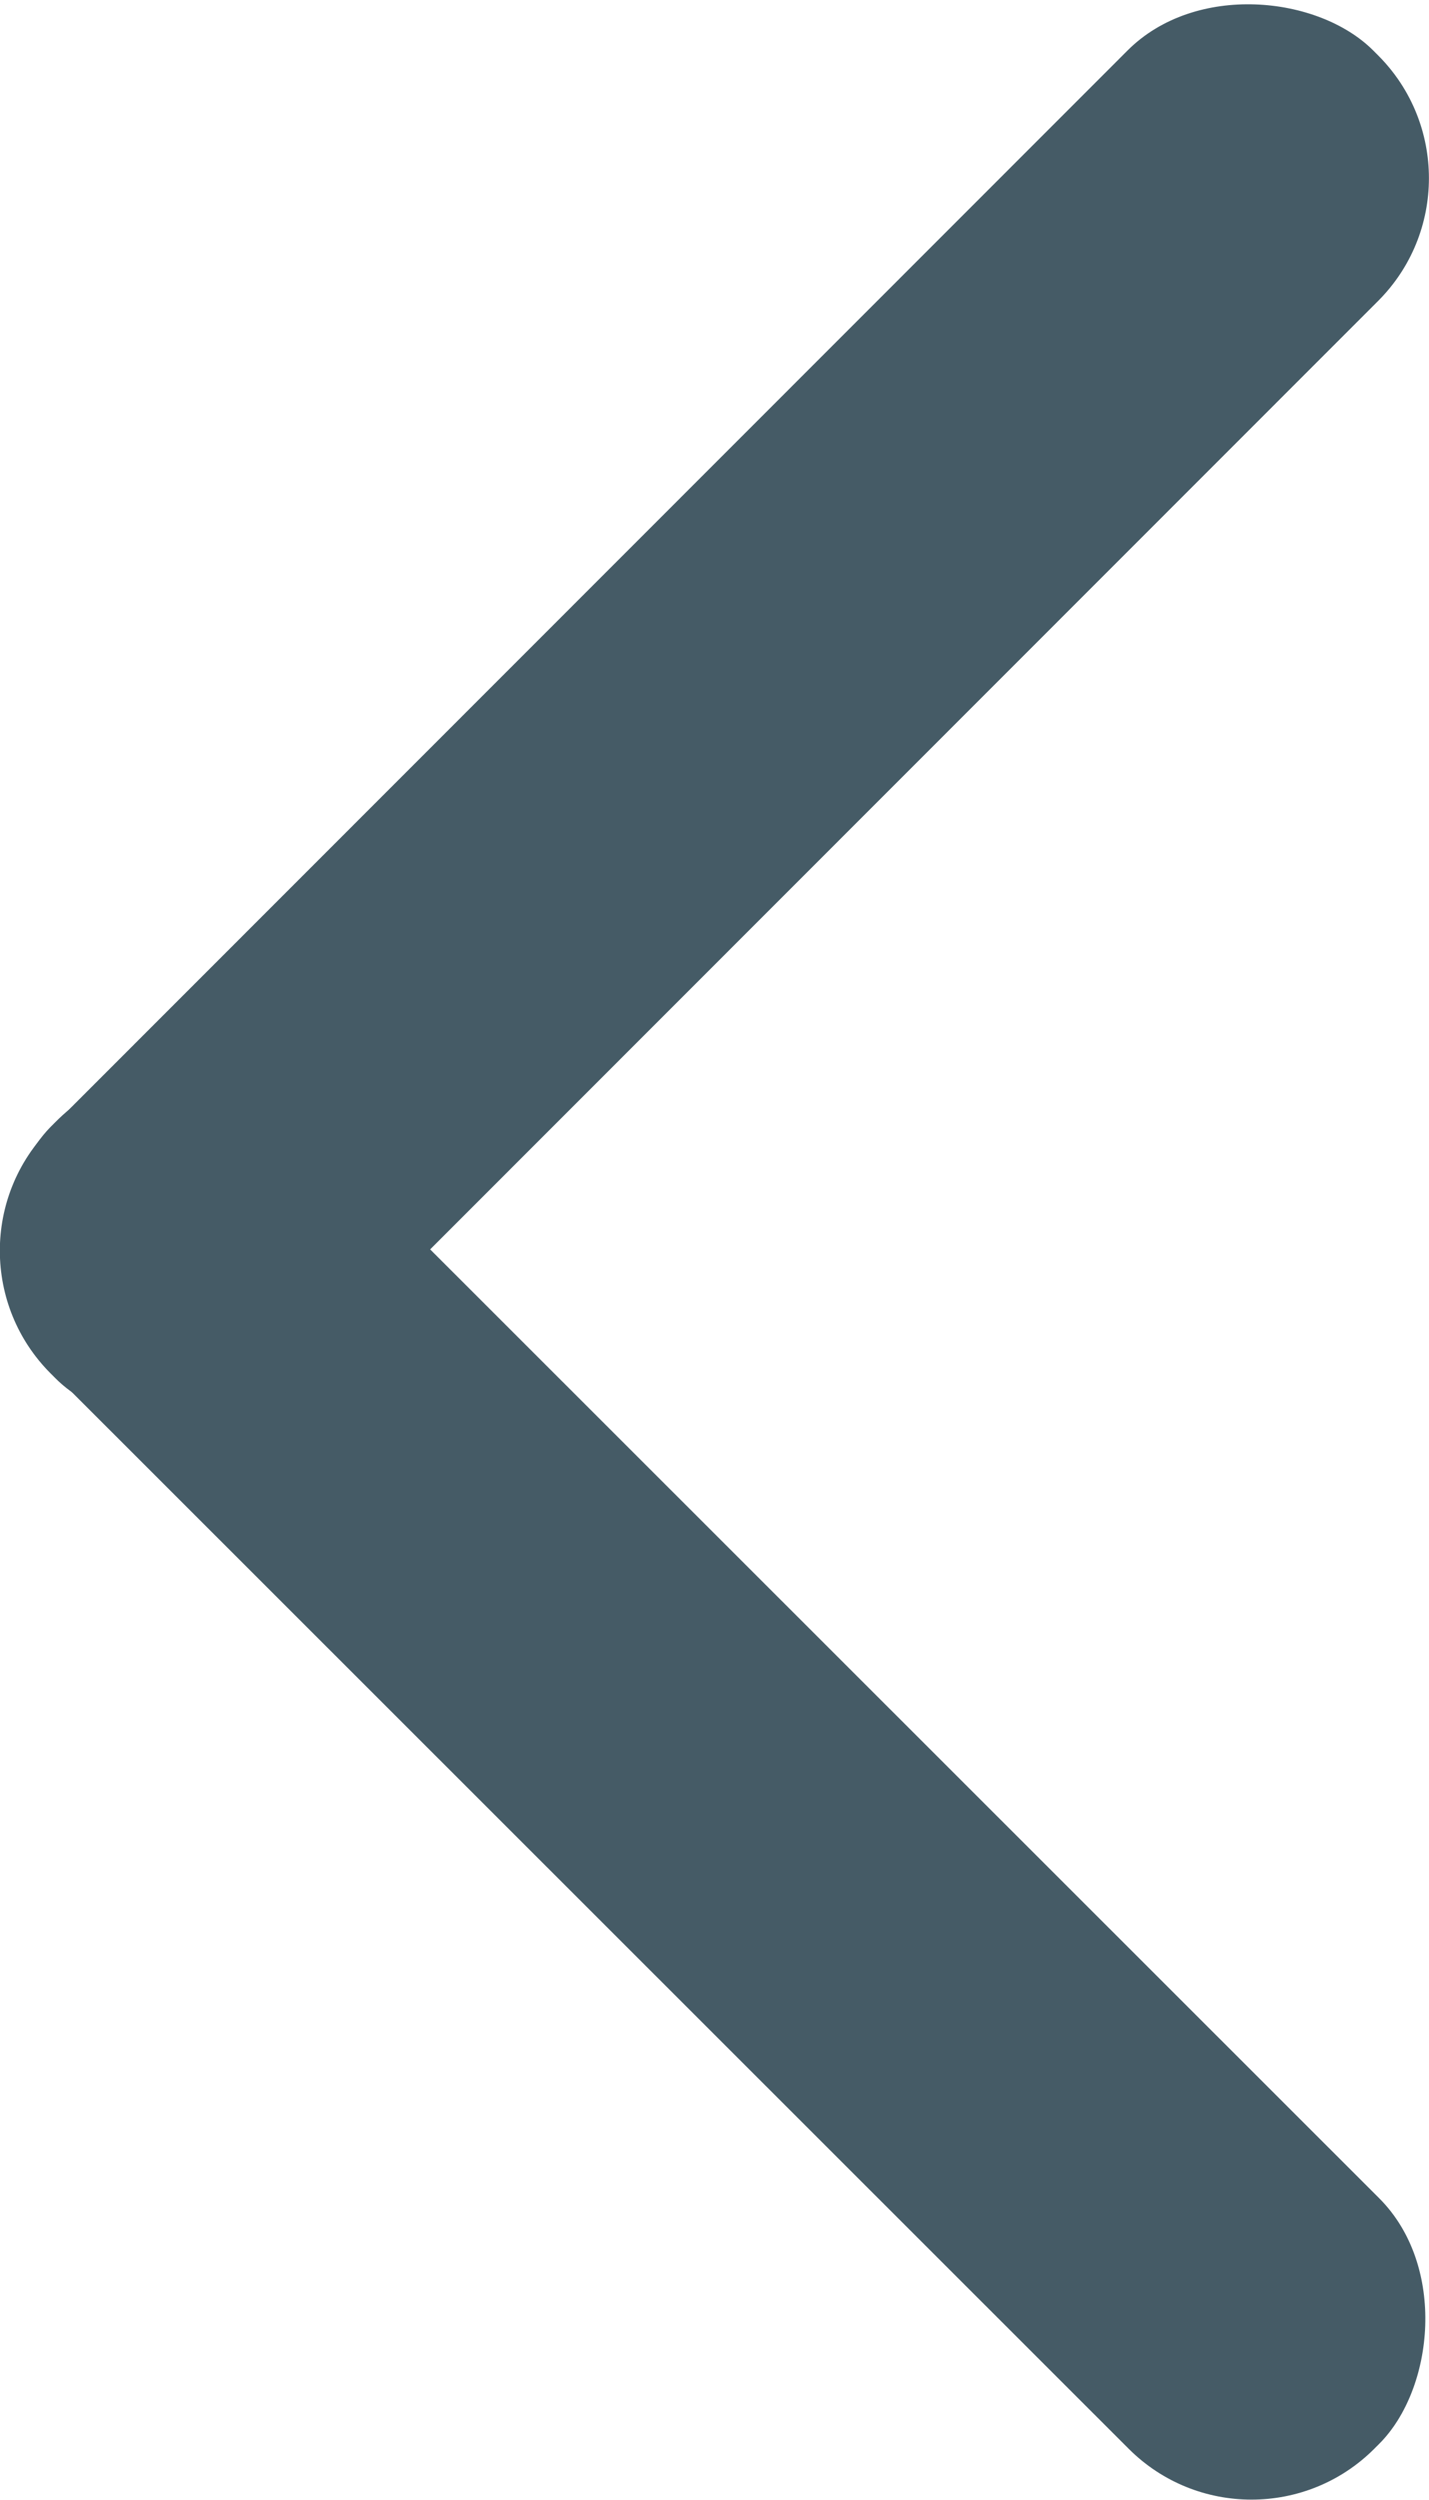
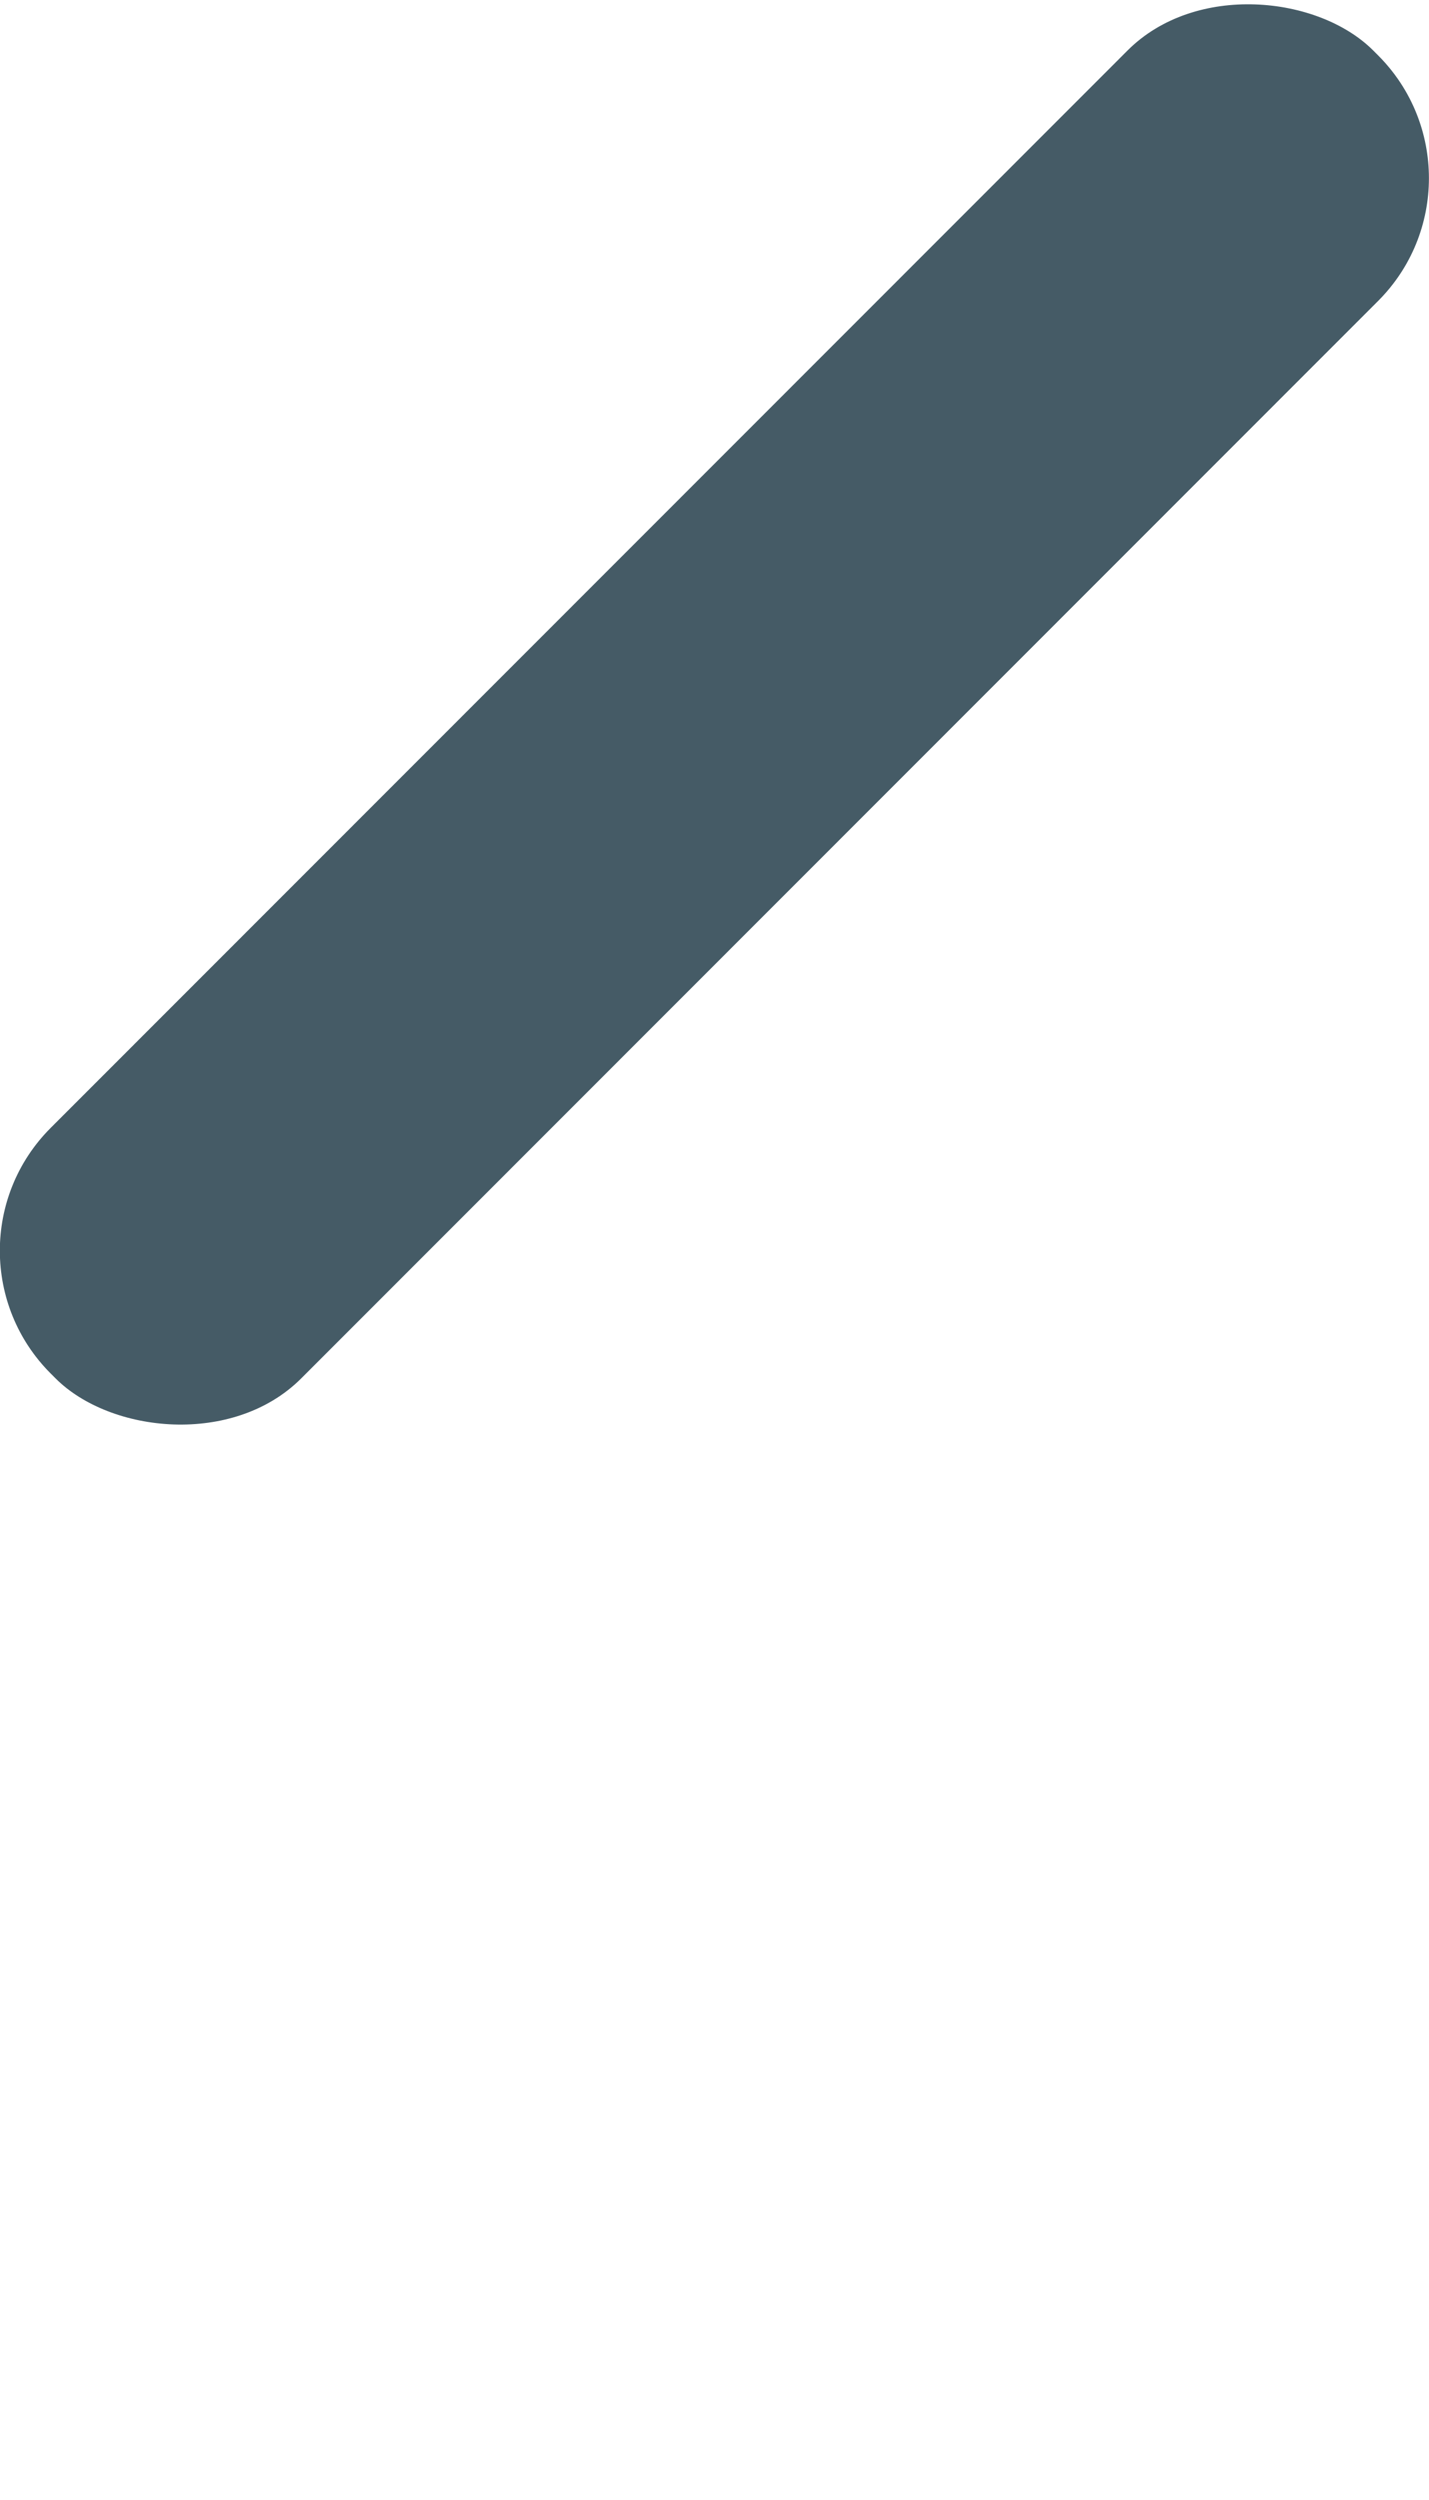
<svg xmlns="http://www.w3.org/2000/svg" id="Layer_1" data-name="Layer 1" viewBox="0 0 16.7 29.21">
  <defs>
    <style>
      .cls-1 {
        fill: #455b66;
      }
    </style>
  </defs>
-   <rect class="cls-1" x="-2.58" y="18.8" width="21.86" height="4.14" rx="2.03" ry="2.03" transform="translate(-.49 41.52) rotate(-135.01)" />
  <rect class="cls-1" x="-2.58" y="6.28" width="21.86" height="4.14" rx="2.03" ry="2.03" transform="translate(-3.46 8.35) rotate(-45.01)" />
</svg>